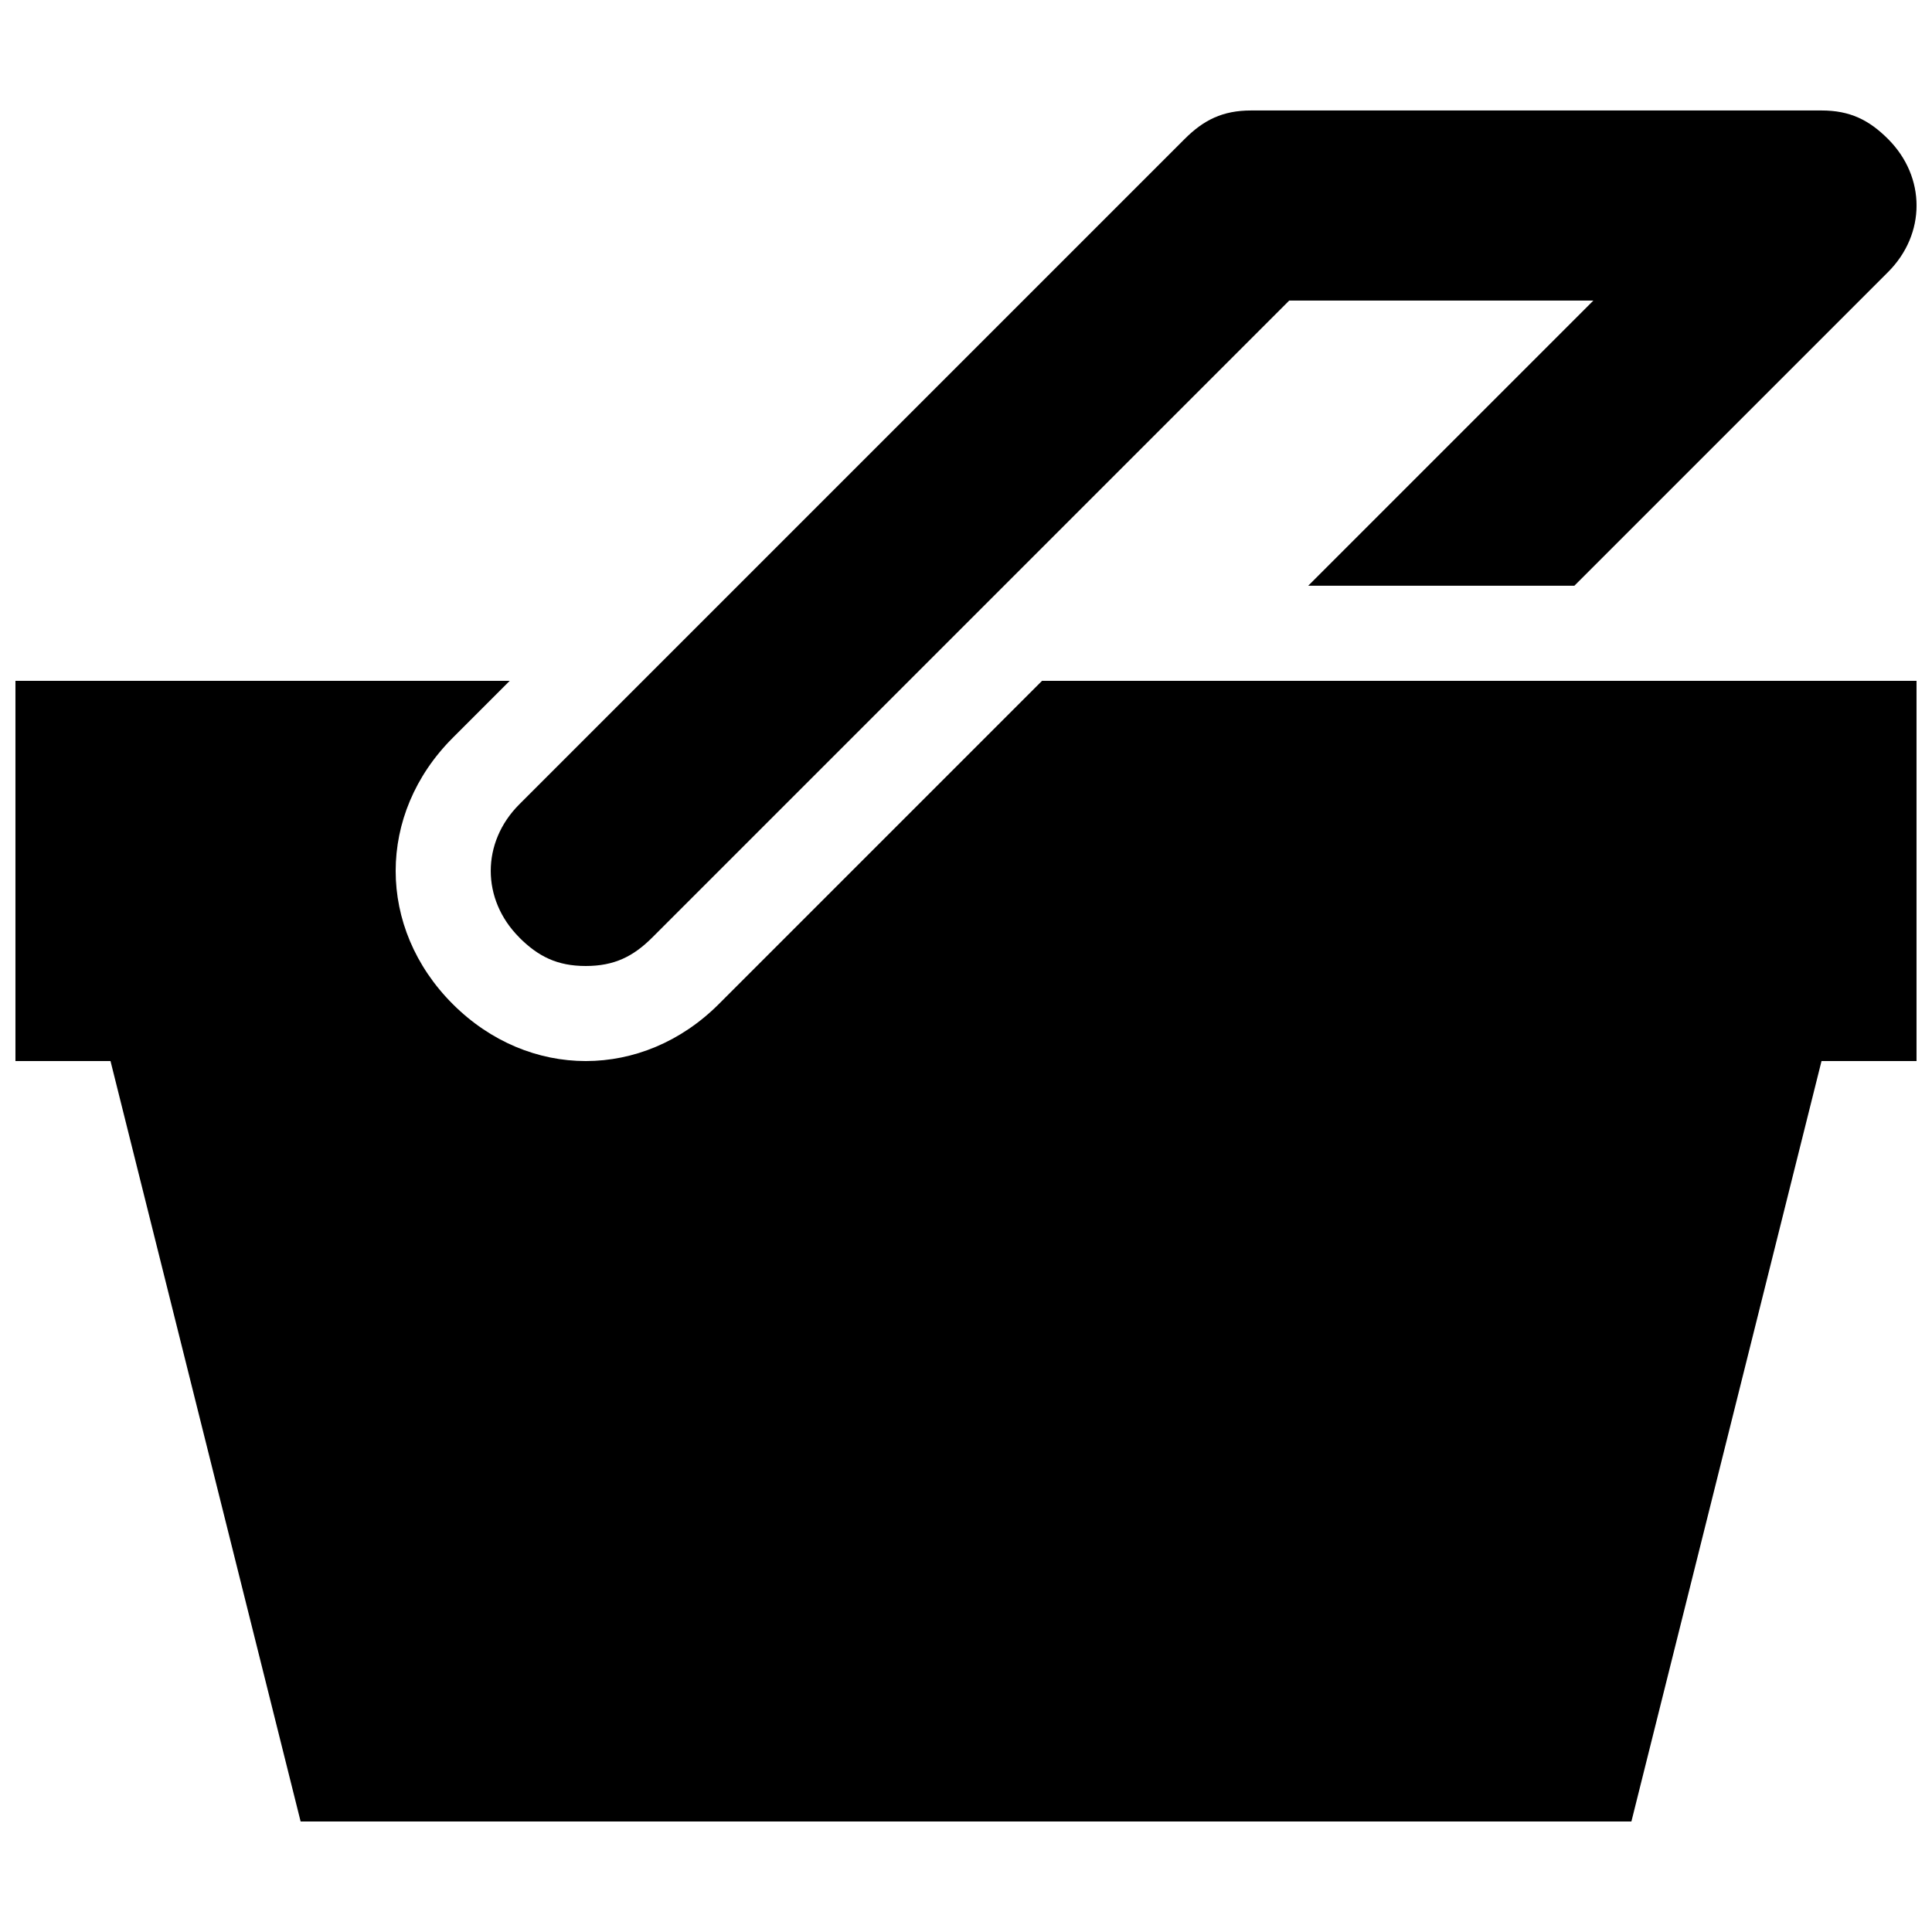
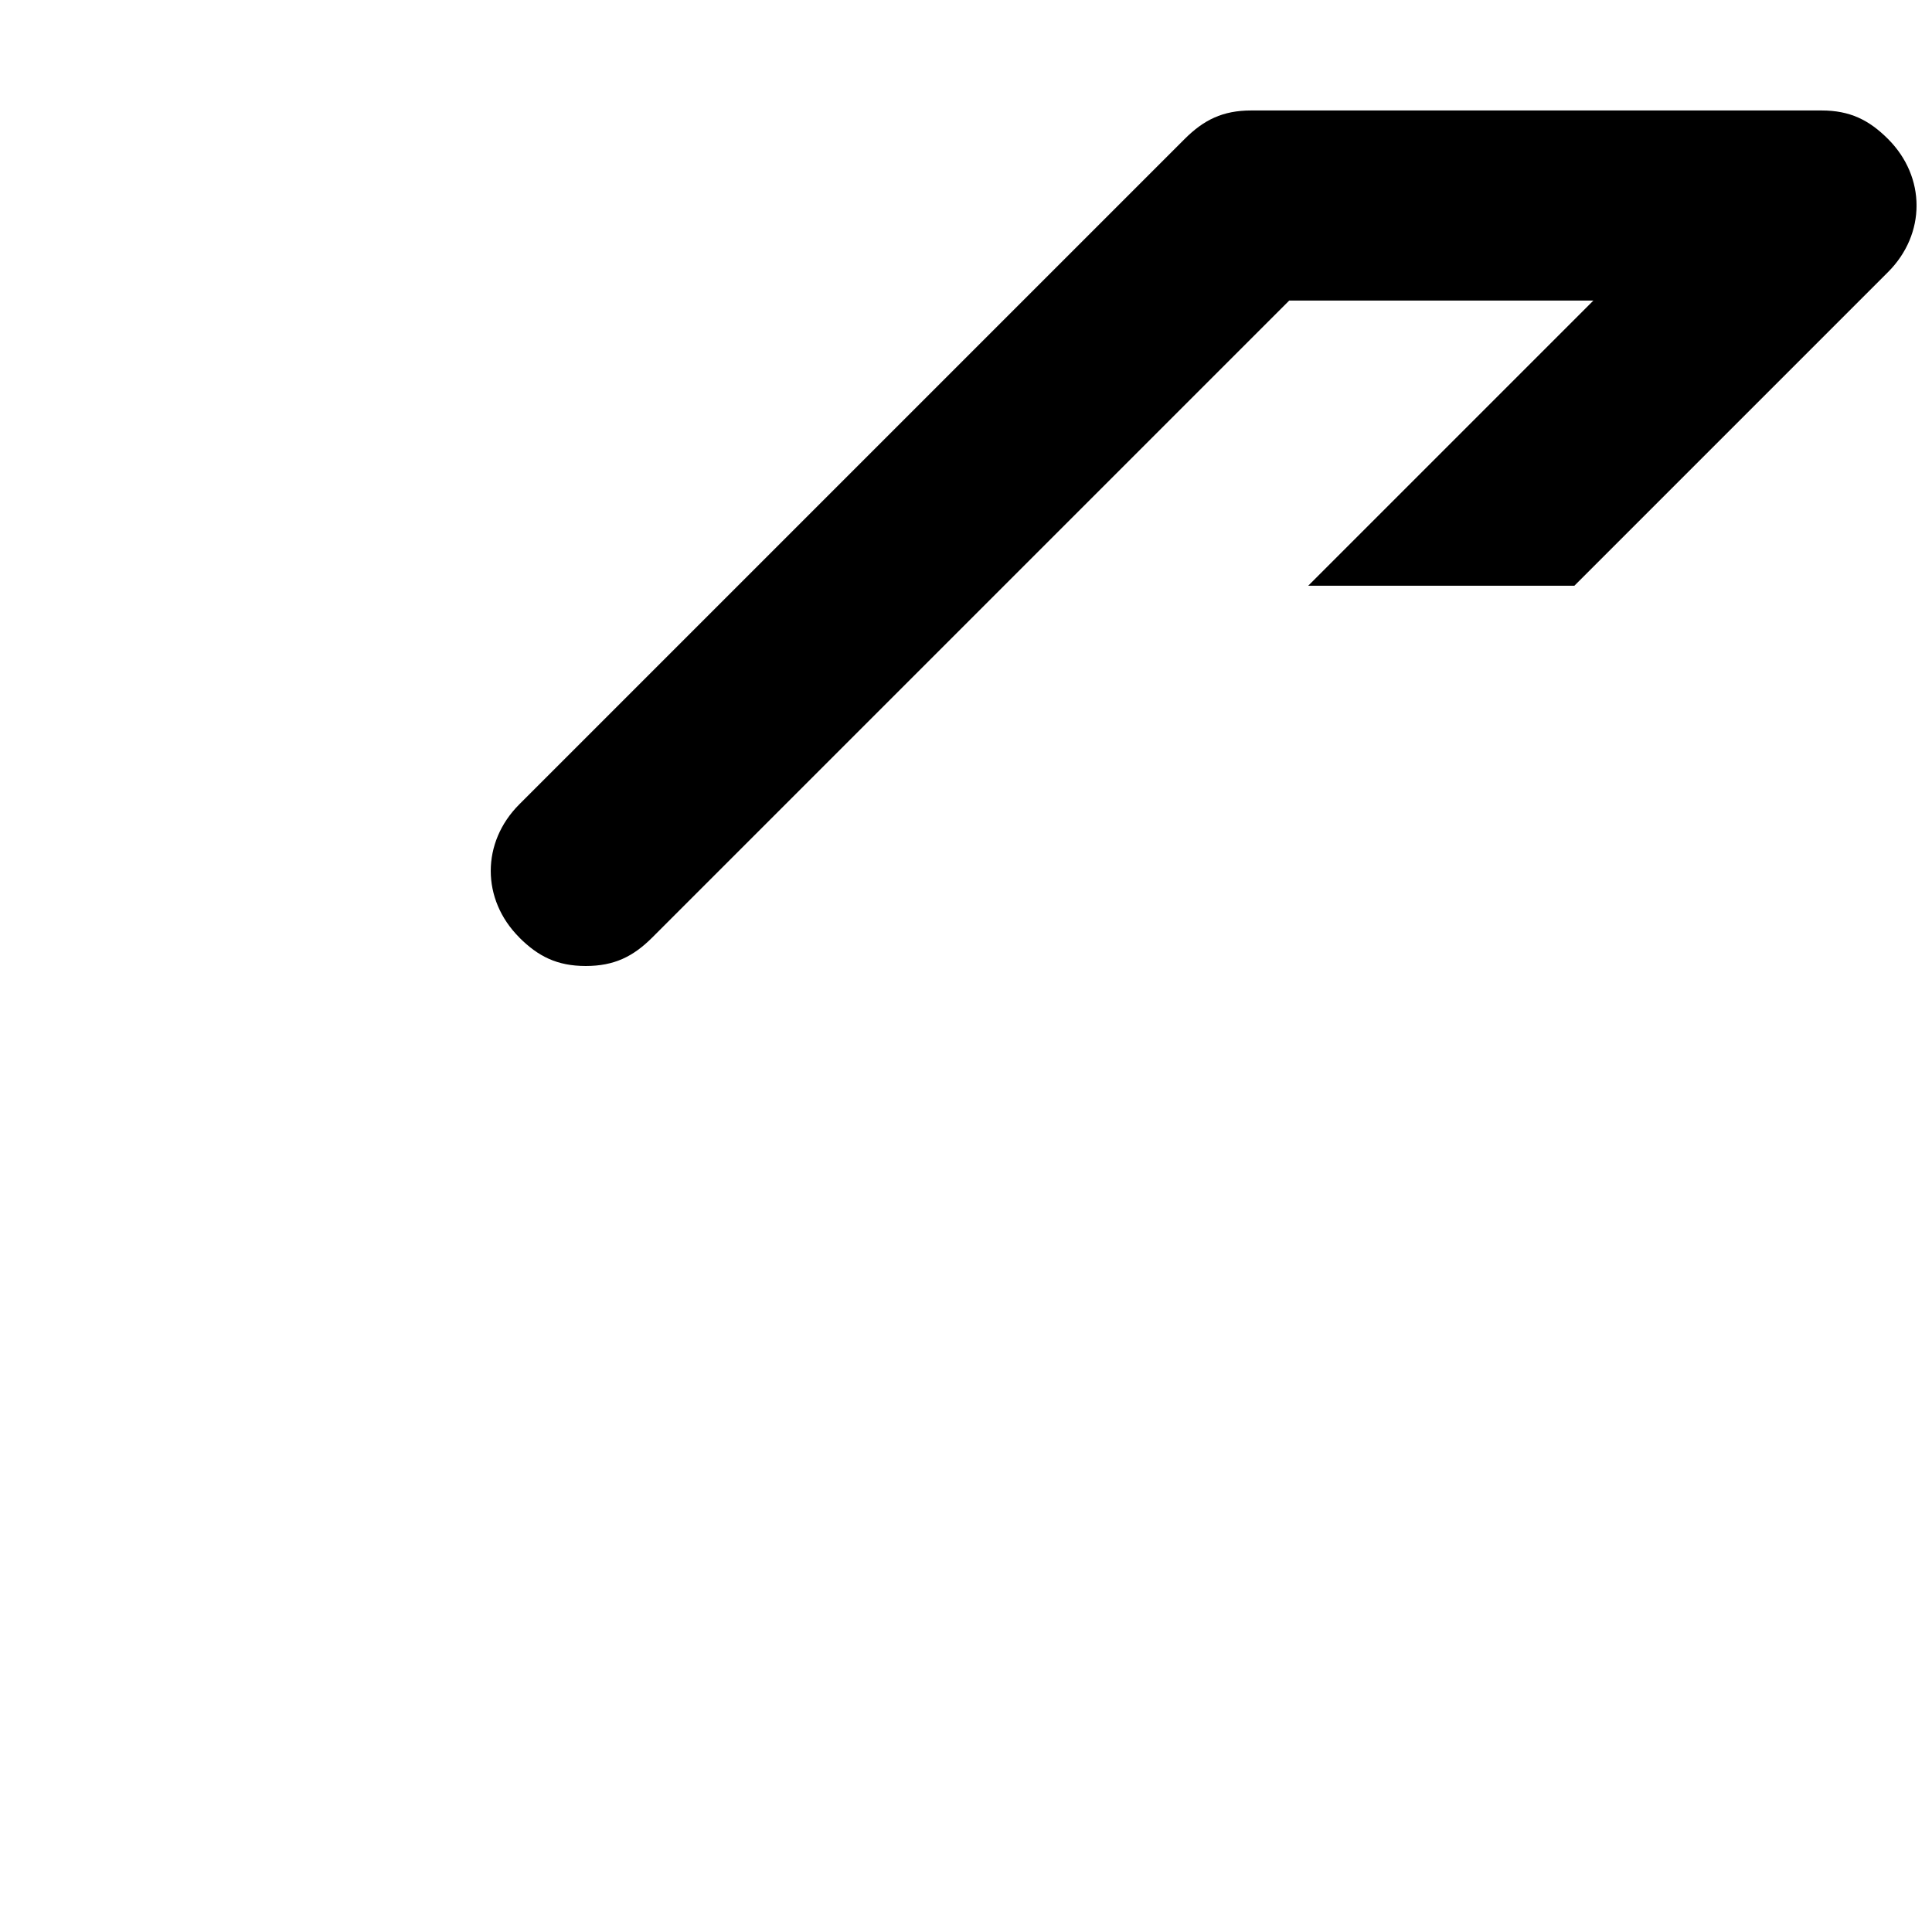
<svg xmlns="http://www.w3.org/2000/svg" width="800px" height="800px" version="1.1" viewBox="144 144 512 512">
  <defs>
    <clipPath id="b">
-       <path d="m148.09 324h503.81v303h-503.81z" />
-     </clipPath>
+       </clipPath>
    <clipPath id="a">
      <path d="m274 173h377.9v227h-377.9z" />
    </clipPath>
  </defs>
  <g>
    <g clip-path="url(#b)">
-       <path d="m420.15 324.43-85.648 85.648c-10.078 10.078-22.672 15.113-35.266 15.113s-25.191-5.039-35.266-15.113c-20.152-20.152-20.152-50.383 0-70.535l15.113-15.113h-130.99v100.76h25.191l50.383 201.52h352.67l50.383-201.52h25.191l-0.008-100.76h-231.75z" />
-     </g>
+       </g>
    <g clip-path="url(#a)">
      <path d="m281.6 392.44c5.039 5.039 10.078 7.559 17.633 7.559 7.559 0 12.594-2.519 17.633-7.559l168.78-168.78h80.609l-75.57 75.57h70.535l83.129-83.129c10.078-10.078 10.078-25.191 0-35.266-5.039-5.039-10.078-7.559-17.633-7.559h-151.14c-7.559 0-12.594 2.519-17.633 7.559l-176.33 176.33c-10.078 10.078-10.078 25.191 0 35.266z" />
    </g>
  </g>
</svg>